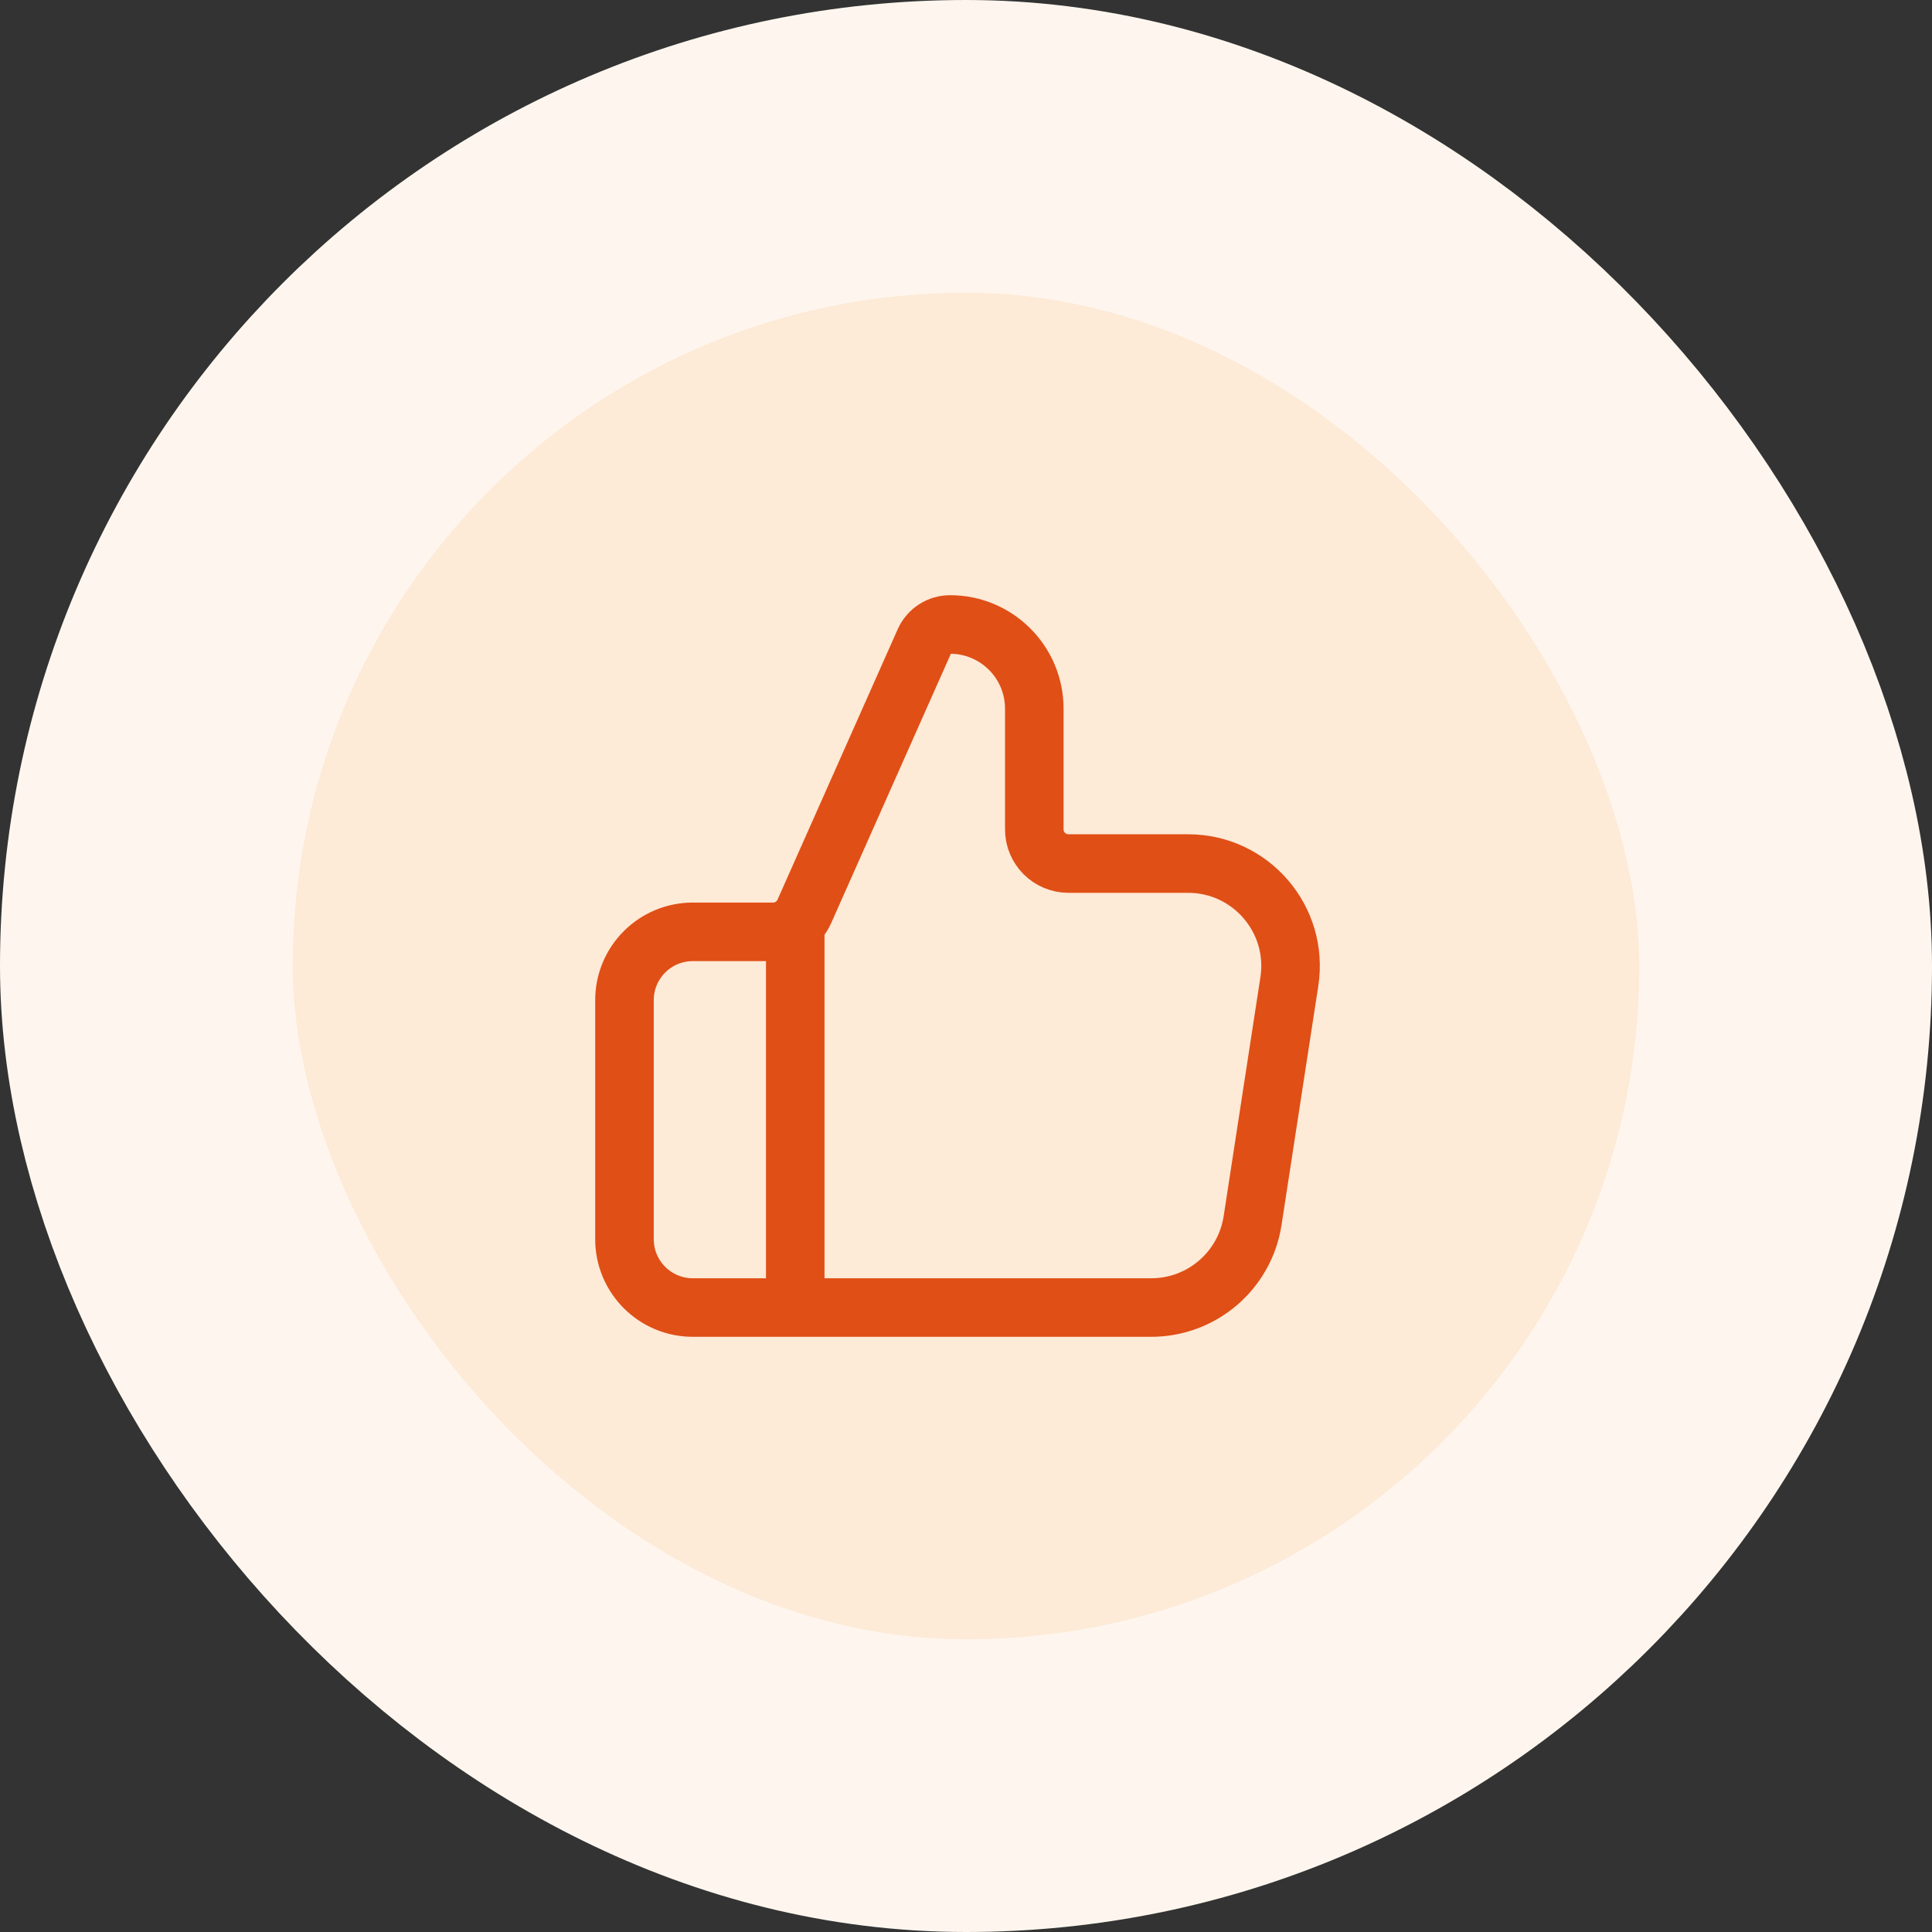
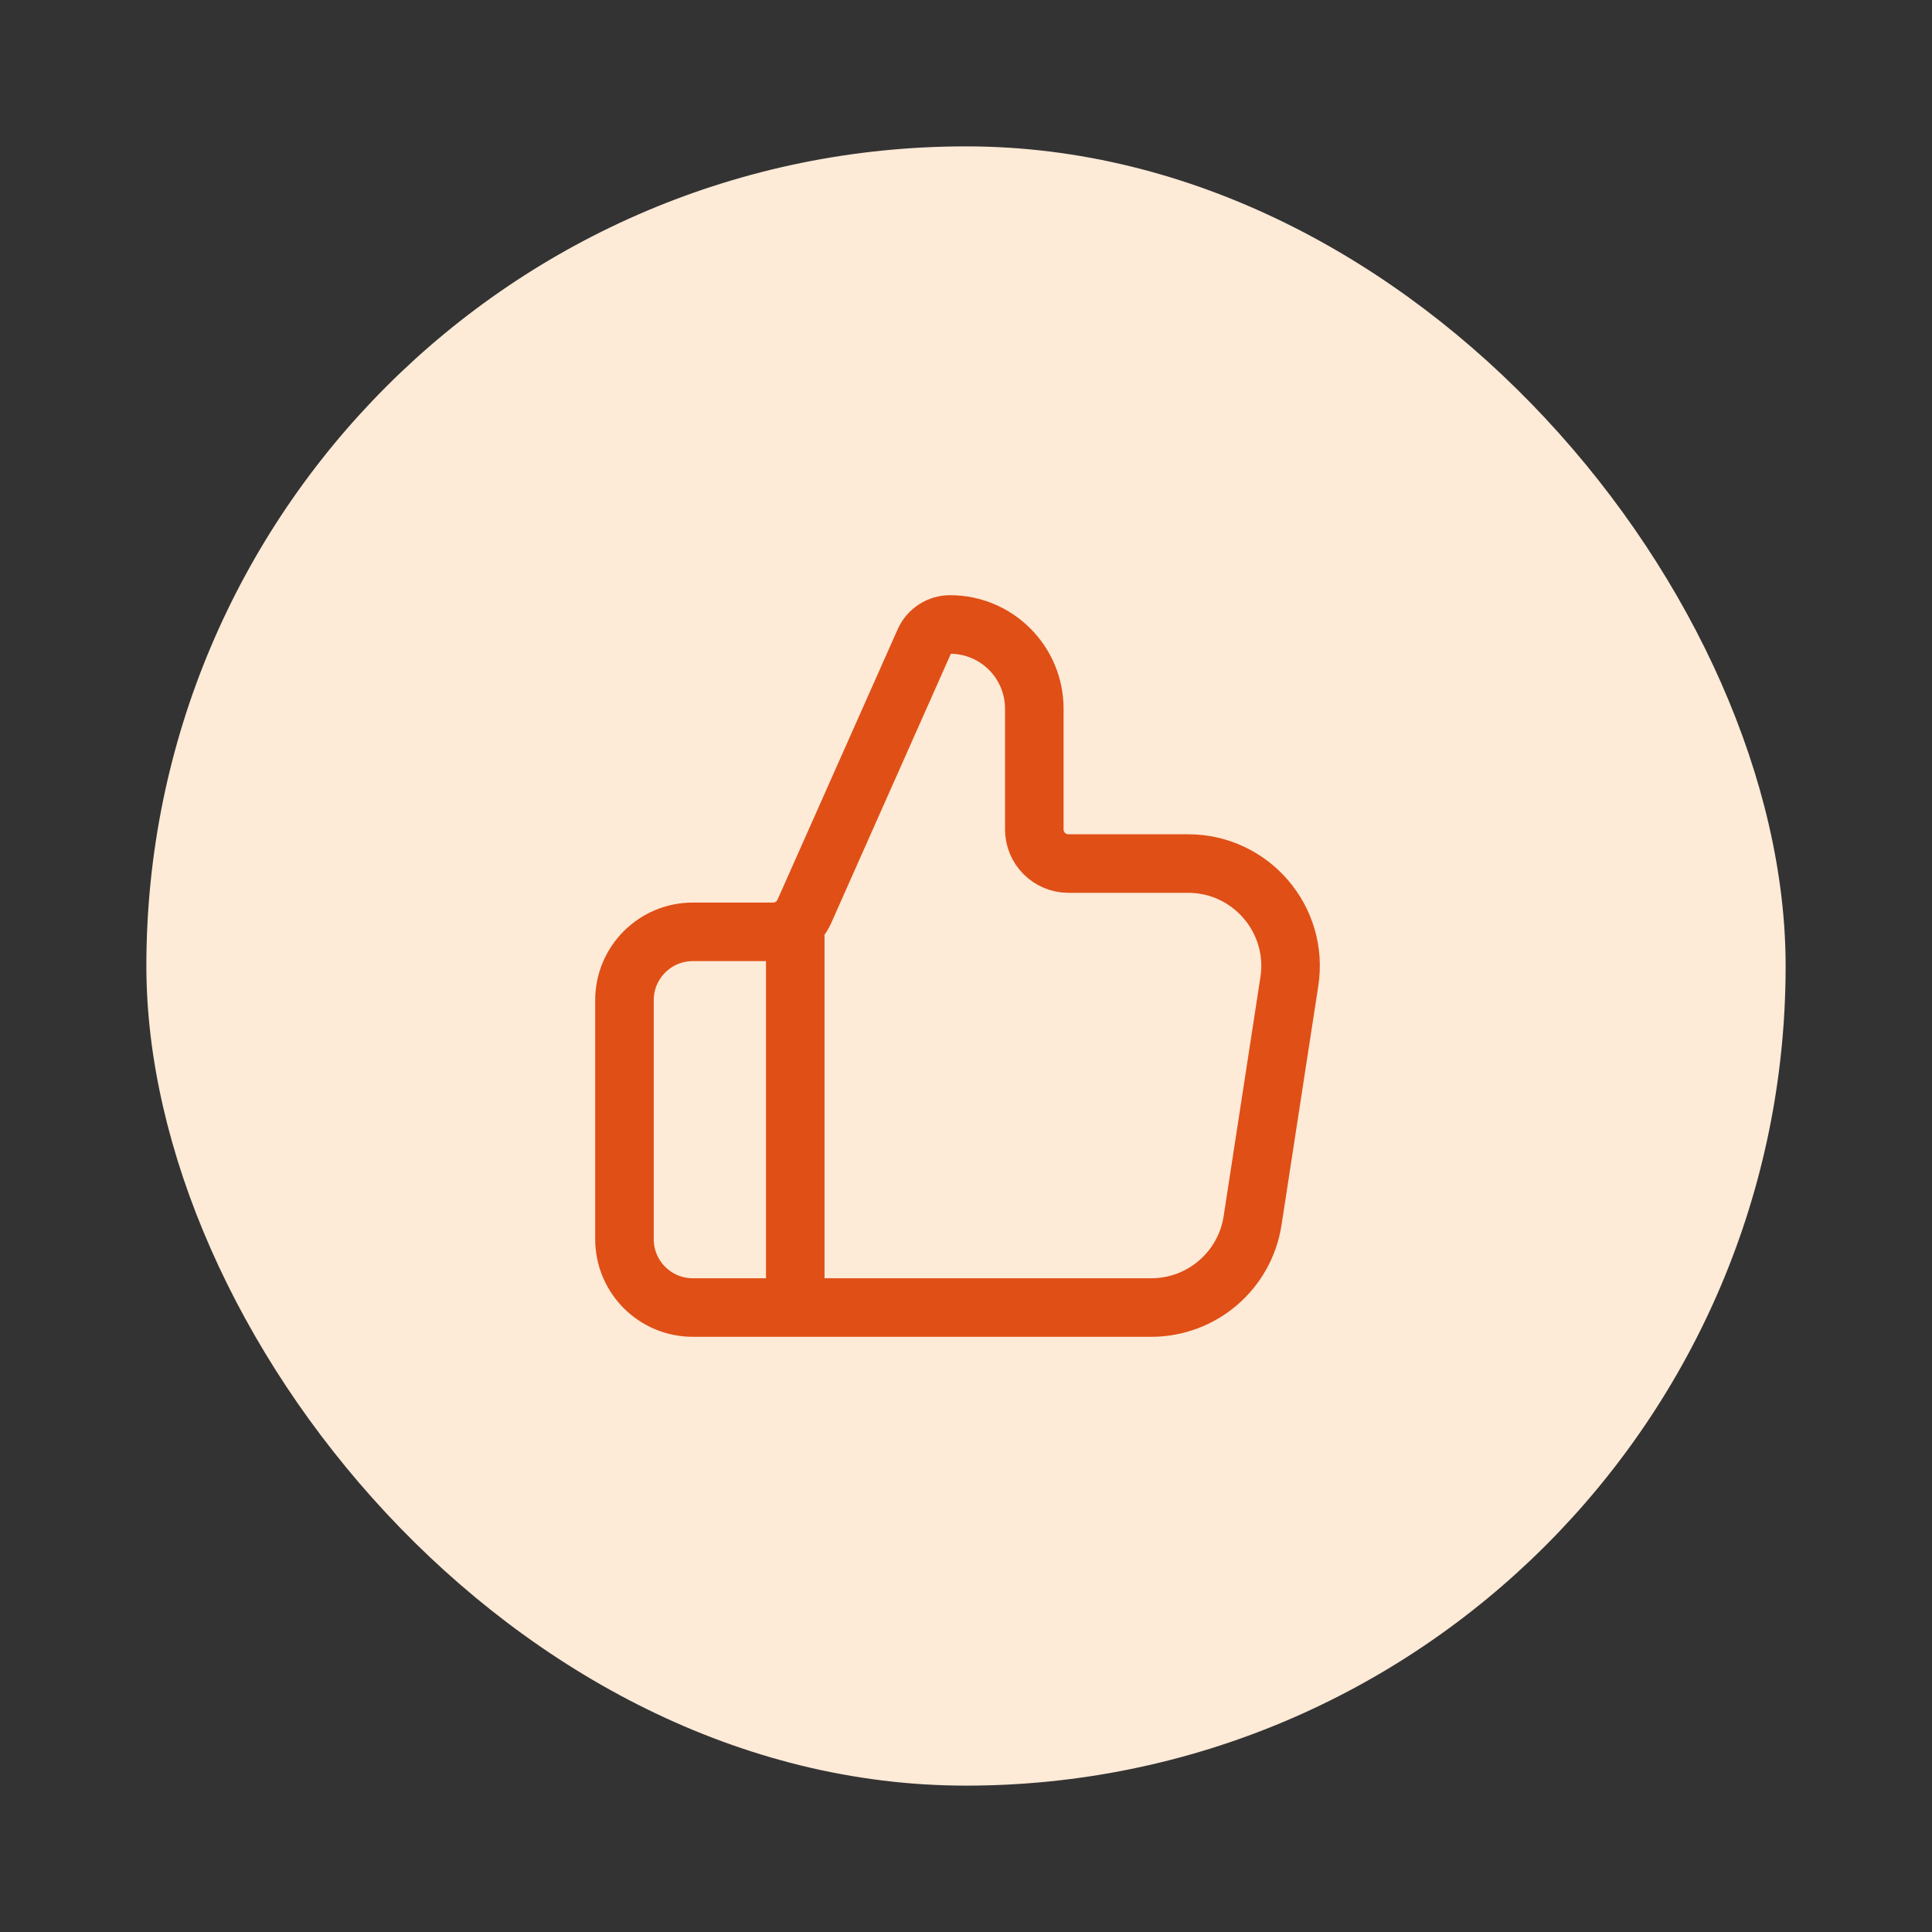
<svg xmlns="http://www.w3.org/2000/svg" viewBox="0 0 66 66" fill="none">
  <rect x="0" y="0" width="66" height="66" fill="#333333" stroke="none" />
  <rect x="5" y="5" width="56" height="56" rx="28" fill="#FDEAD7" />
-   <rect x="5" y="5" width="56" height="56" rx="28" stroke="#FEF6EE" stroke-width="10" />
  <path d="M27.167 44.667V31.833M21.333 34.167V42.333C21.333 43.622 22.378 44.667 23.667 44.667H39.331C41.058 44.667 42.527 43.406 42.79 41.699L44.046 33.532C44.373 31.412 42.732 29.5 40.587 29.5H36.5C35.856 29.5 35.333 28.978 35.333 28.333V24.21C35.333 22.621 34.045 21.333 32.456 21.333C32.078 21.333 31.734 21.556 31.58 21.903L27.475 31.14C27.287 31.562 26.869 31.833 26.409 31.833H23.667C22.378 31.833 21.333 32.878 21.333 34.167Z" stroke="#E04F16" stroke-width="2" stroke-linecap="round" stroke-linejoin="round" />
</svg>